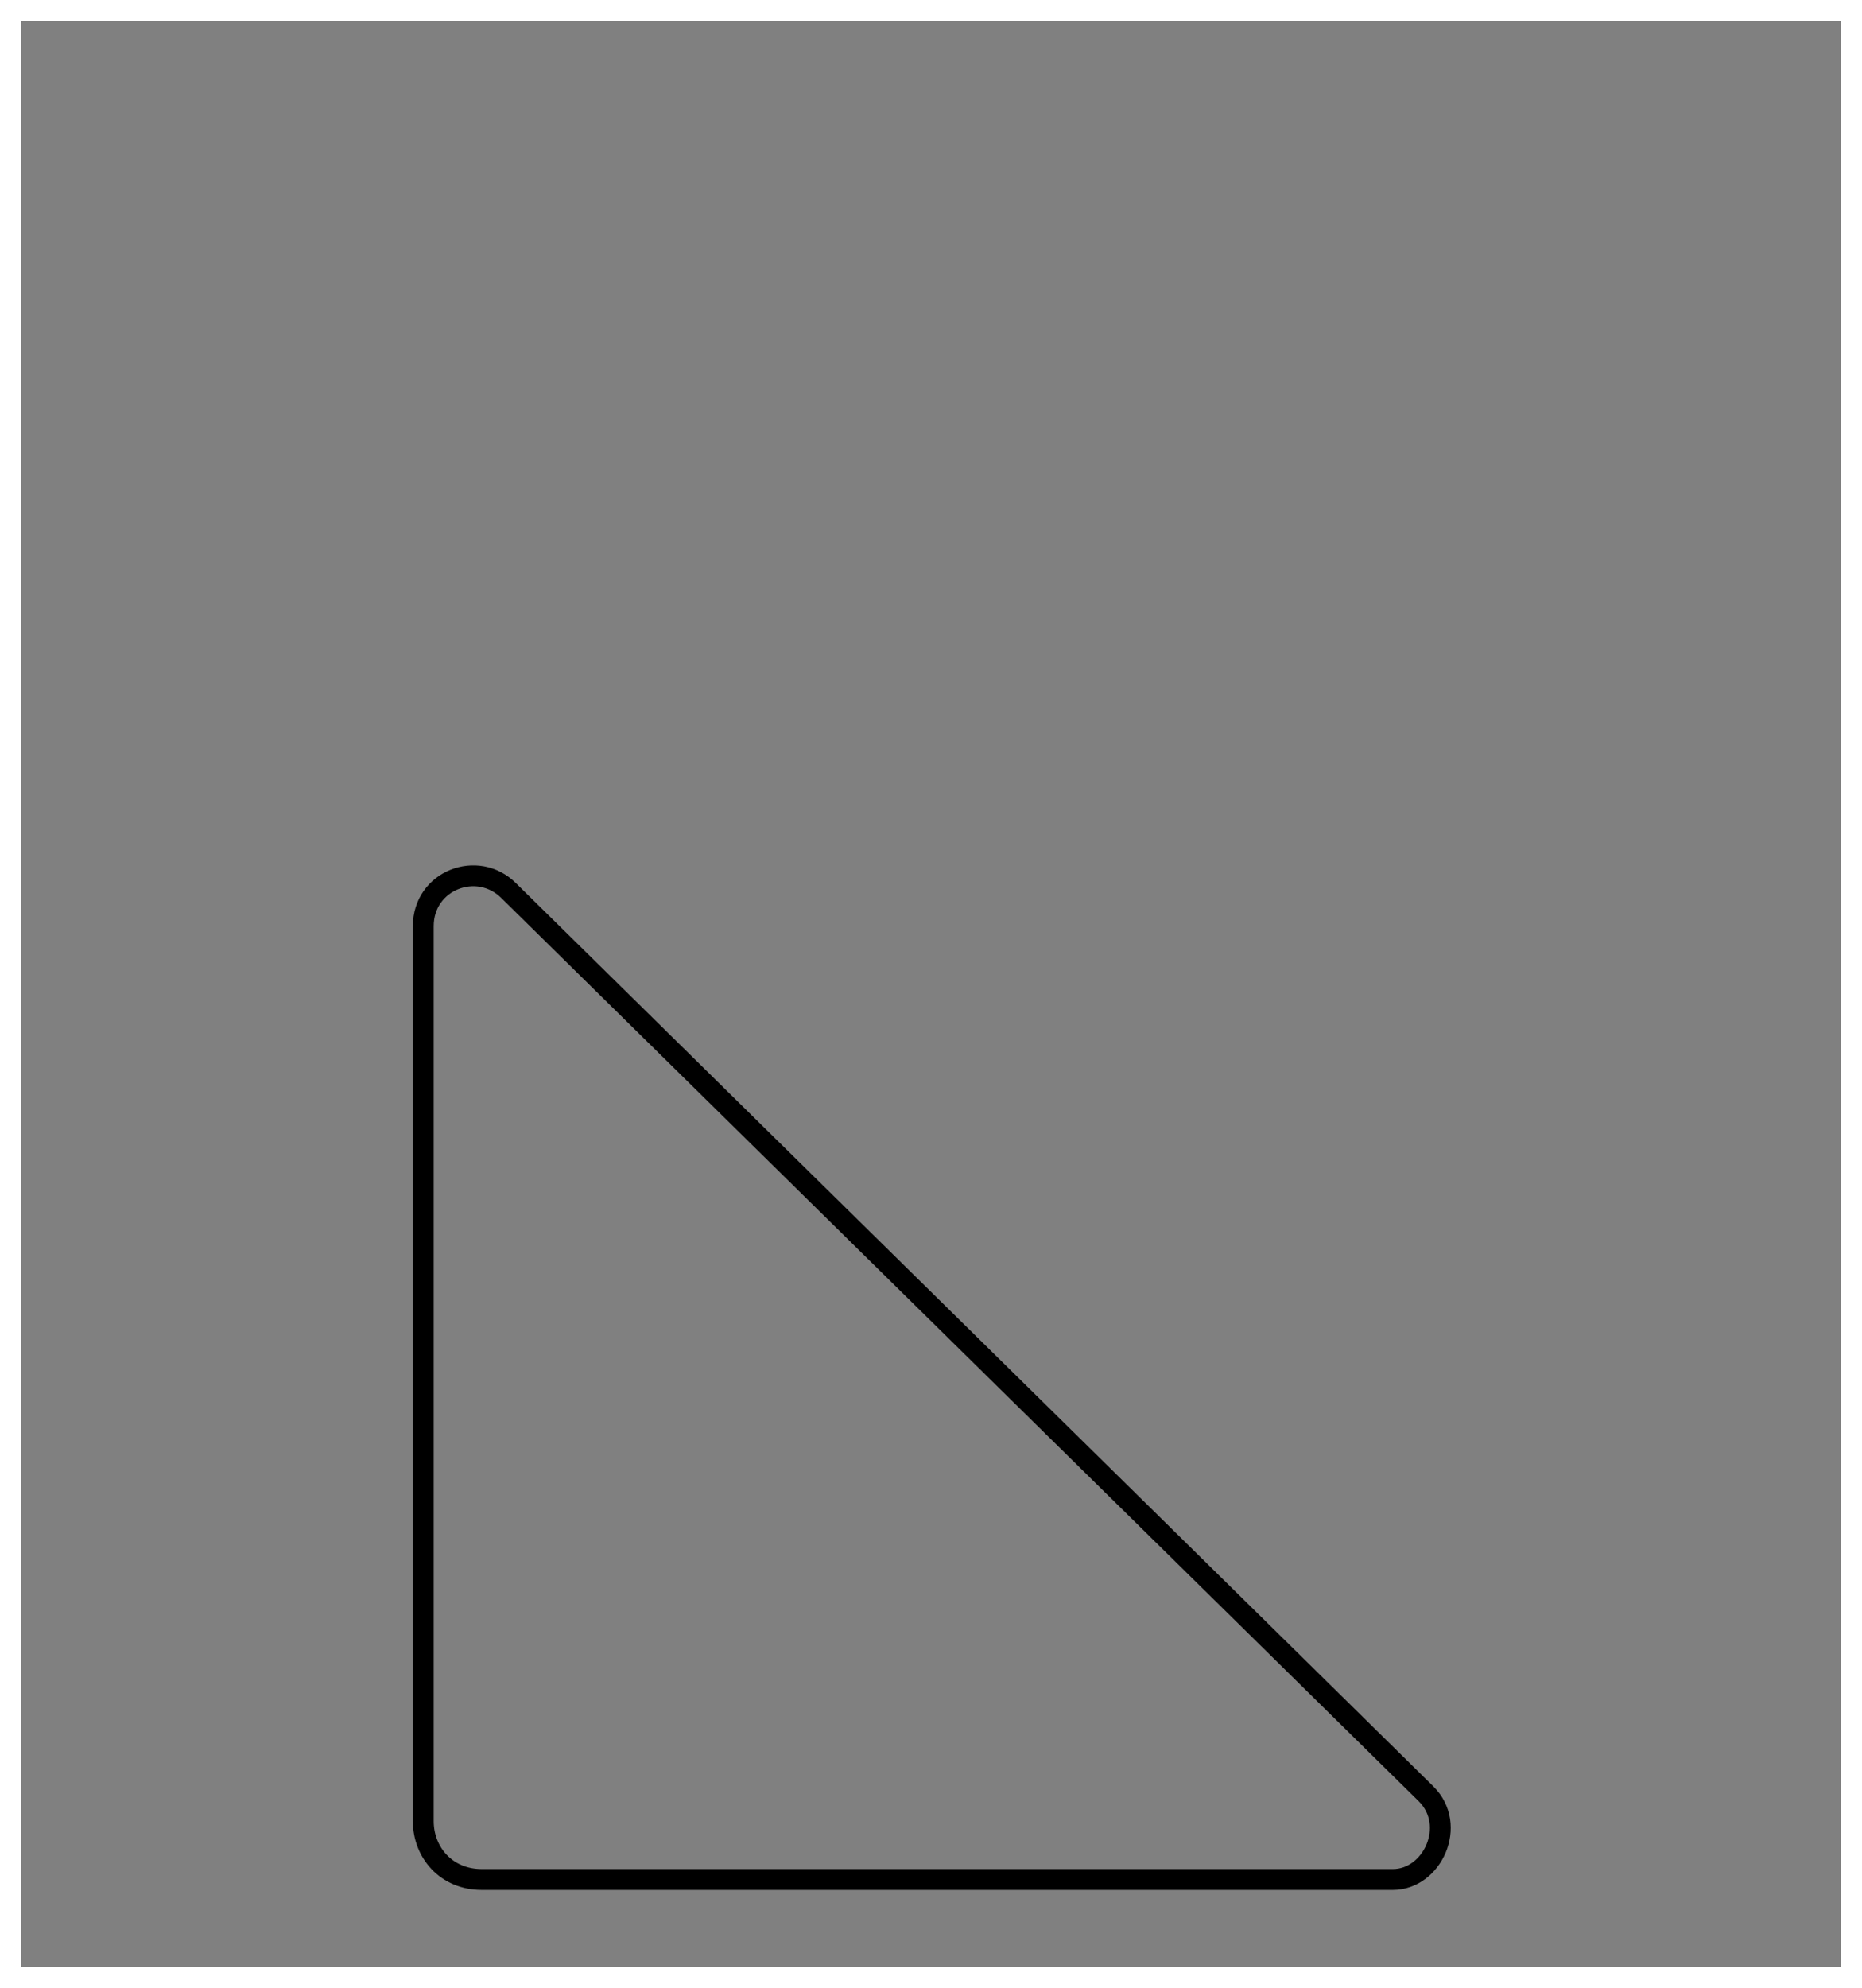
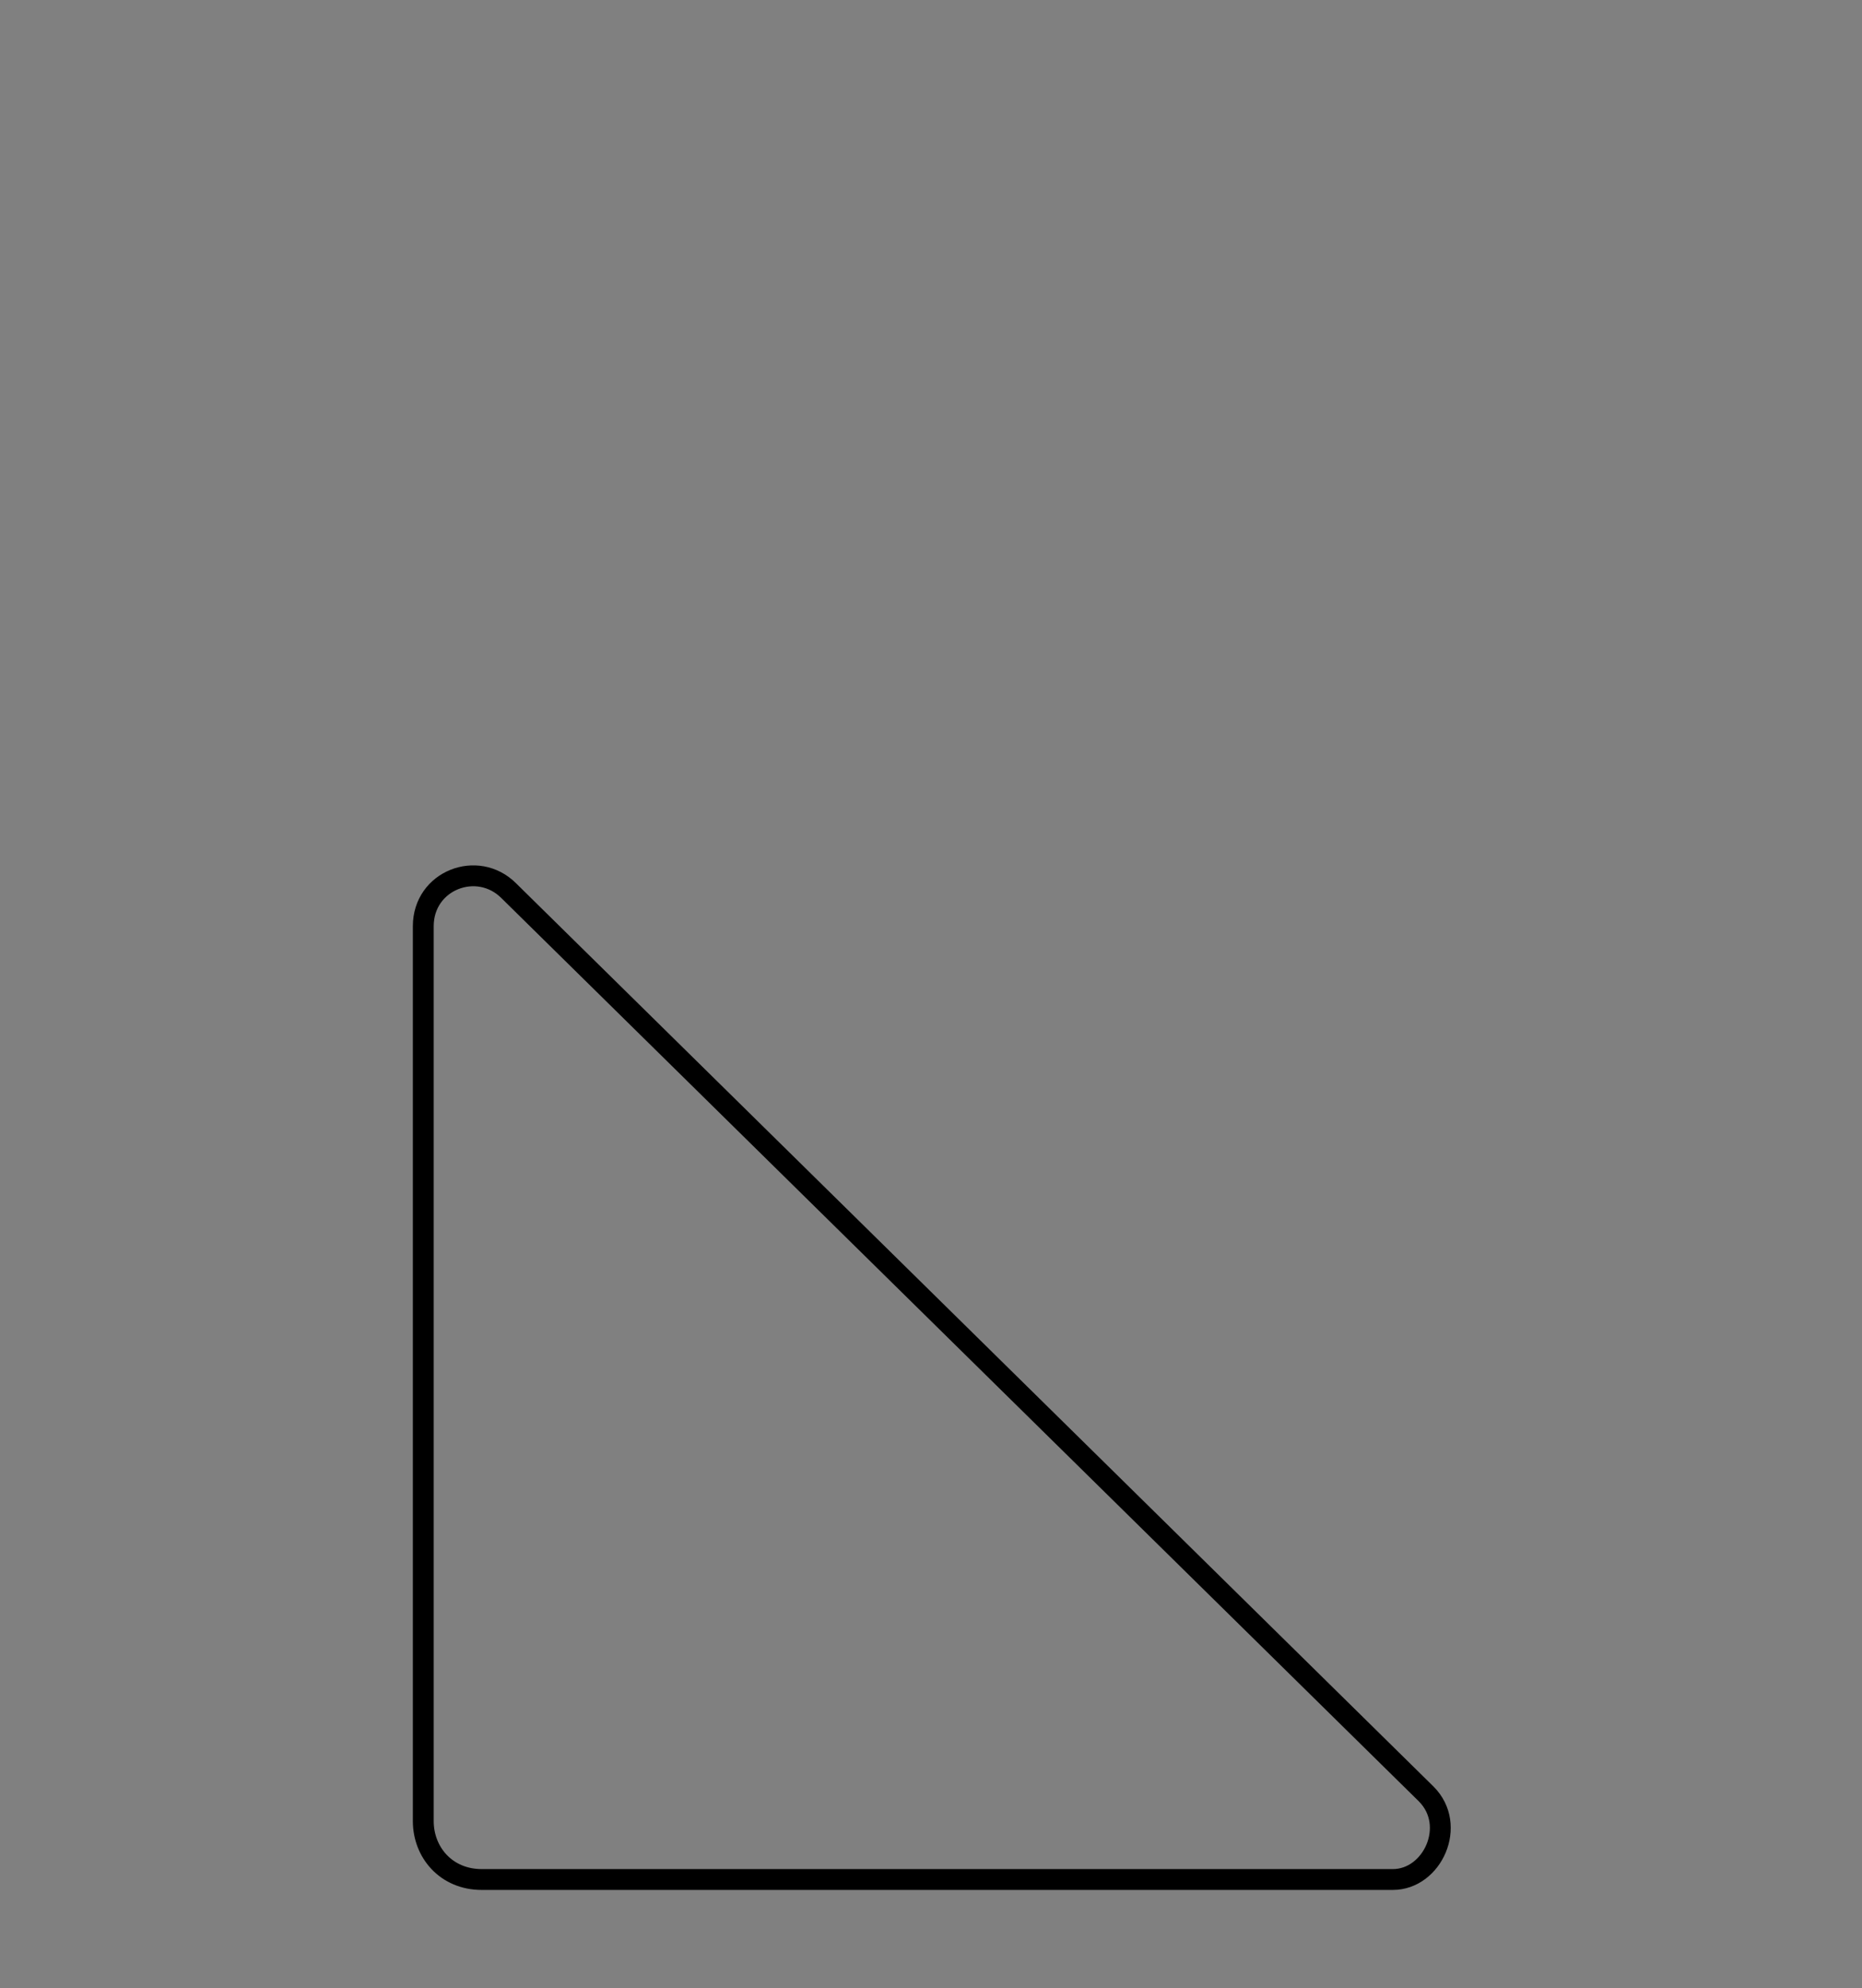
<svg xmlns="http://www.w3.org/2000/svg" version="1.1" id="Layer_1" x="0px" y="0px" viewBox="0 0 89.3 95.3" style="enable-background:new 0 0 89.3 95.3;" xml:space="preserve">
  <rect x="0" y="0" width="89.3" height="95.3" fill="#808080" stroke="none" />
  <style type="text/css">
	.st0{fill:none;stroke:#000000;stroke-miterlimit:10;}
	.st1{fill:#FFFFFF;}
</style>
  <path class="st0" d="M66.8,90.1H23.1c-1.7,0-2.8-1.3-2.8-2.8V44.4c0-2.2,2.6-3.2,4.1-1.7l44,43.3C69.9,87.5,68.7,90.1,66.8,90.1z" />
  <g>
-     <path class="st1" d="M88.3,1v93.3H1V1H88.3 M89.3,0H0v95.3h89.4L89.3,0L89.3,0z" />
-   </g>
+     </g>
</svg>